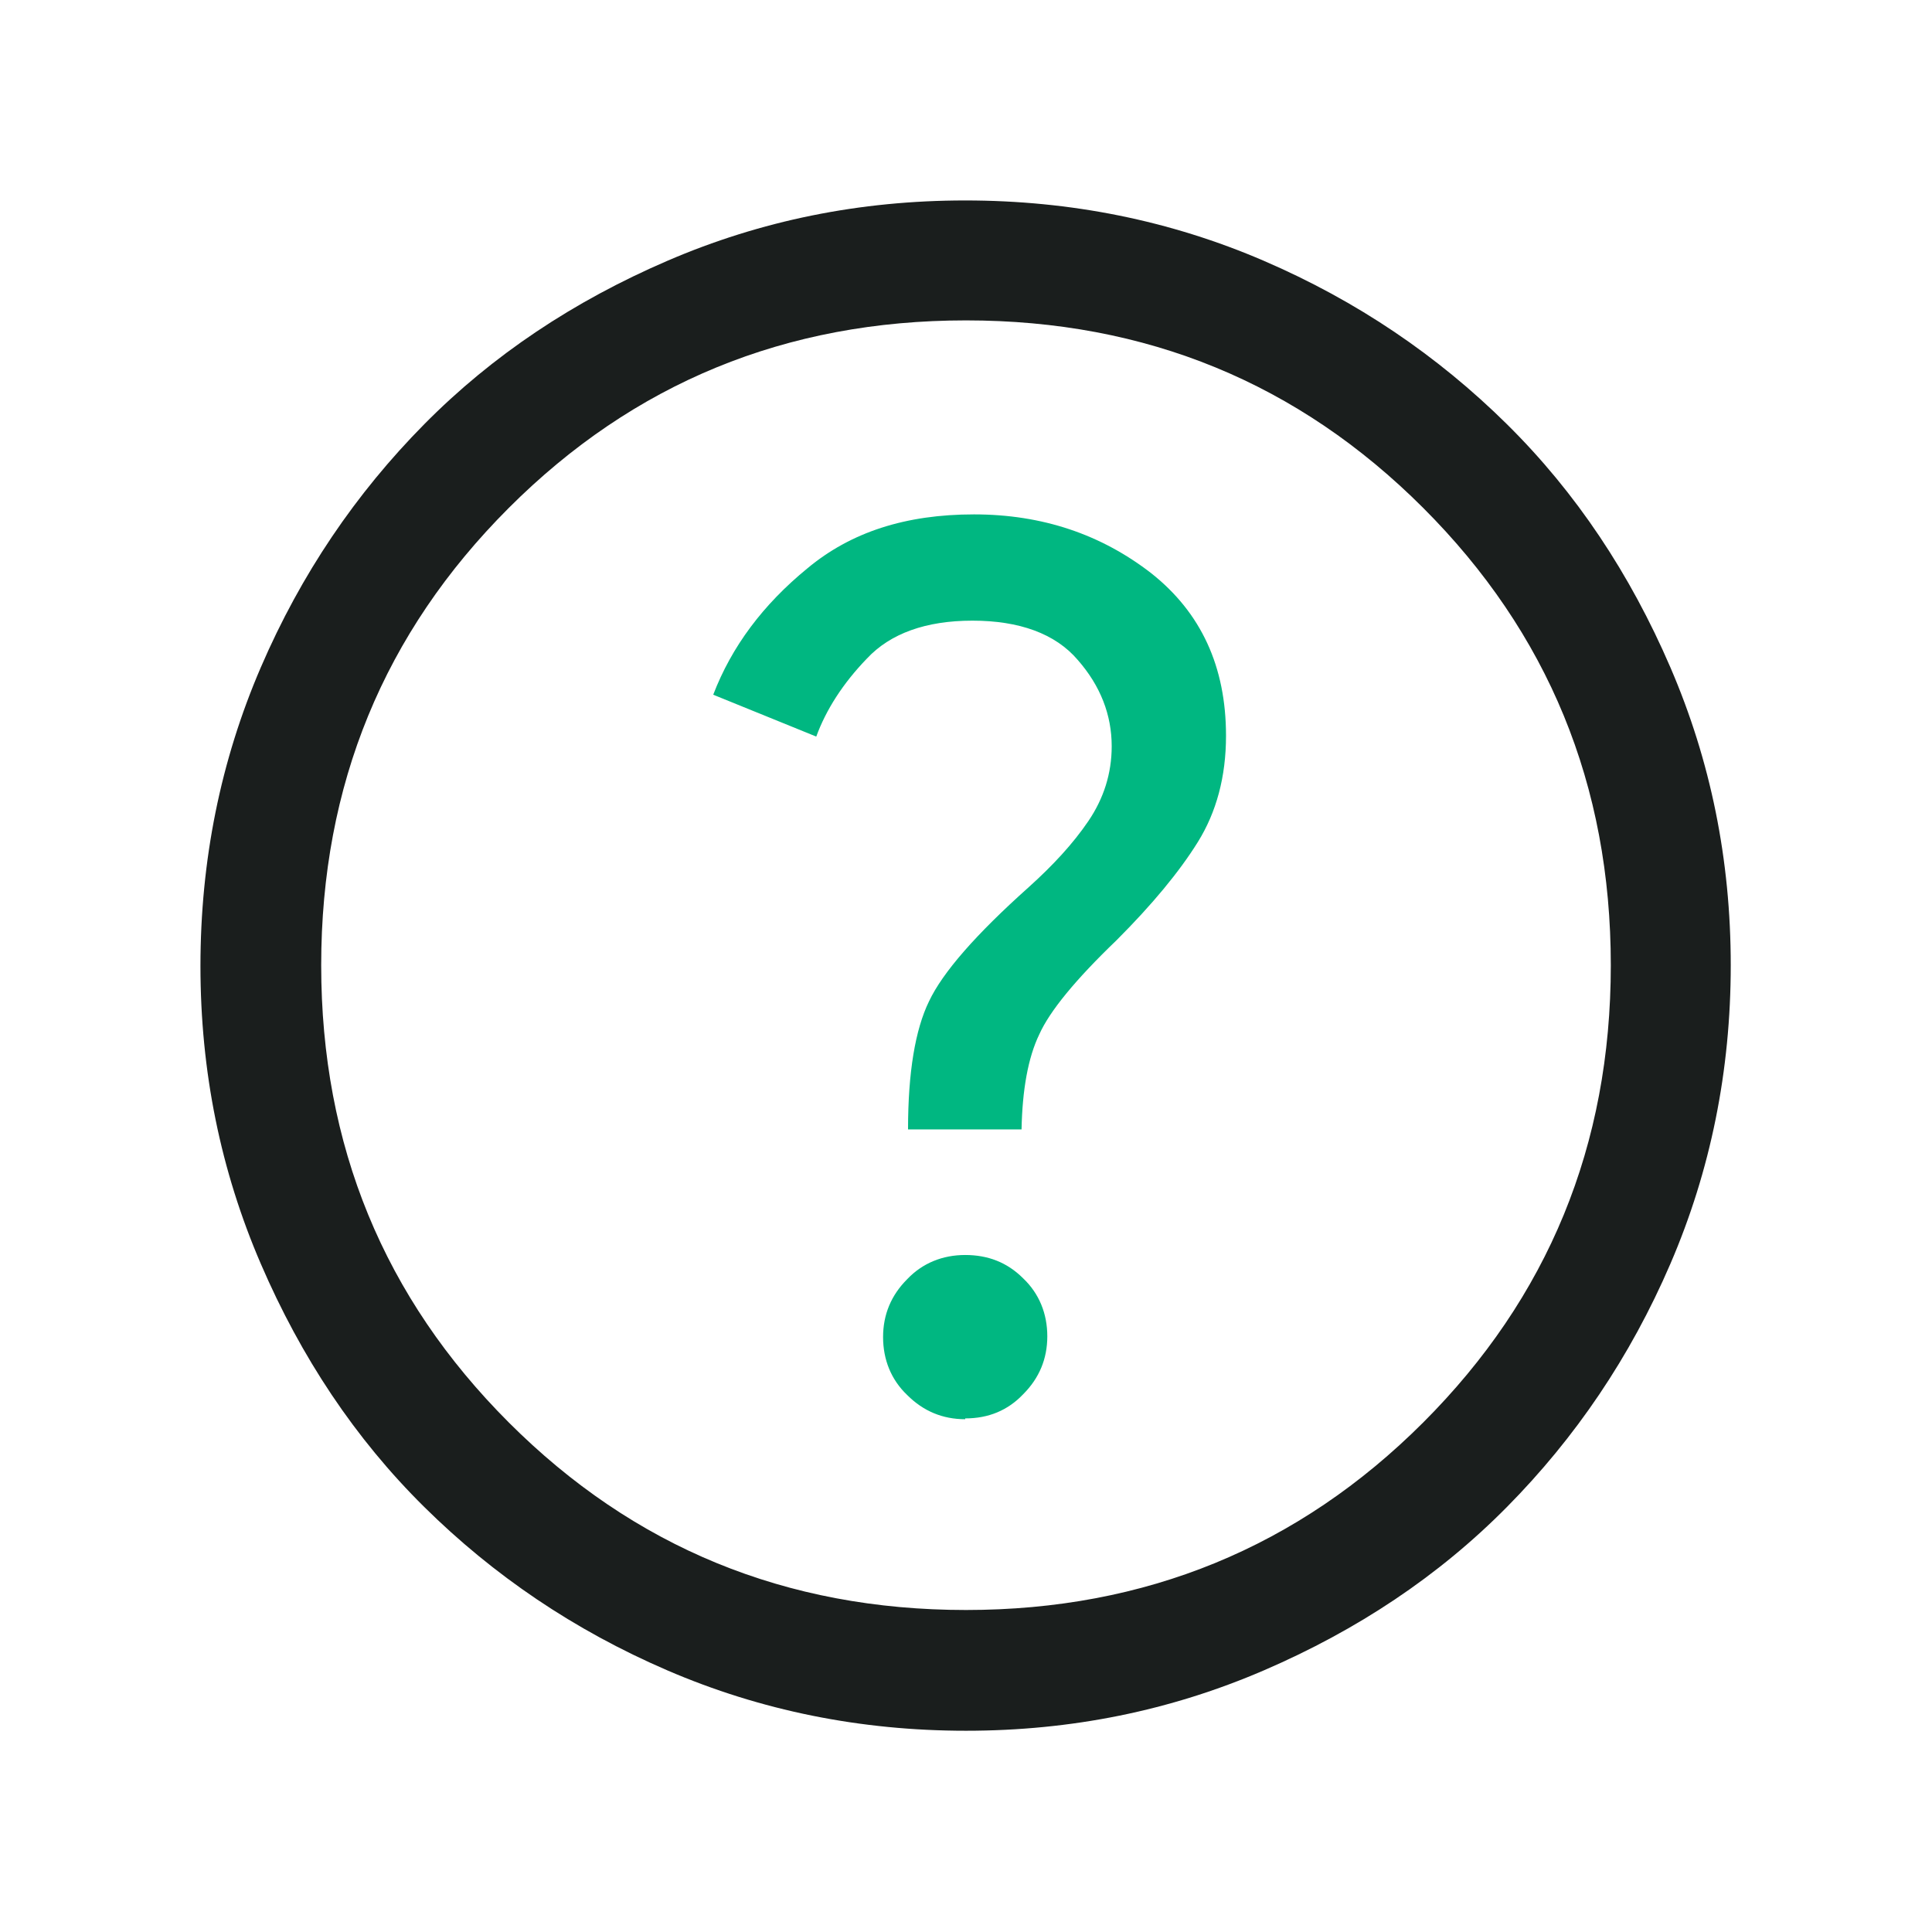
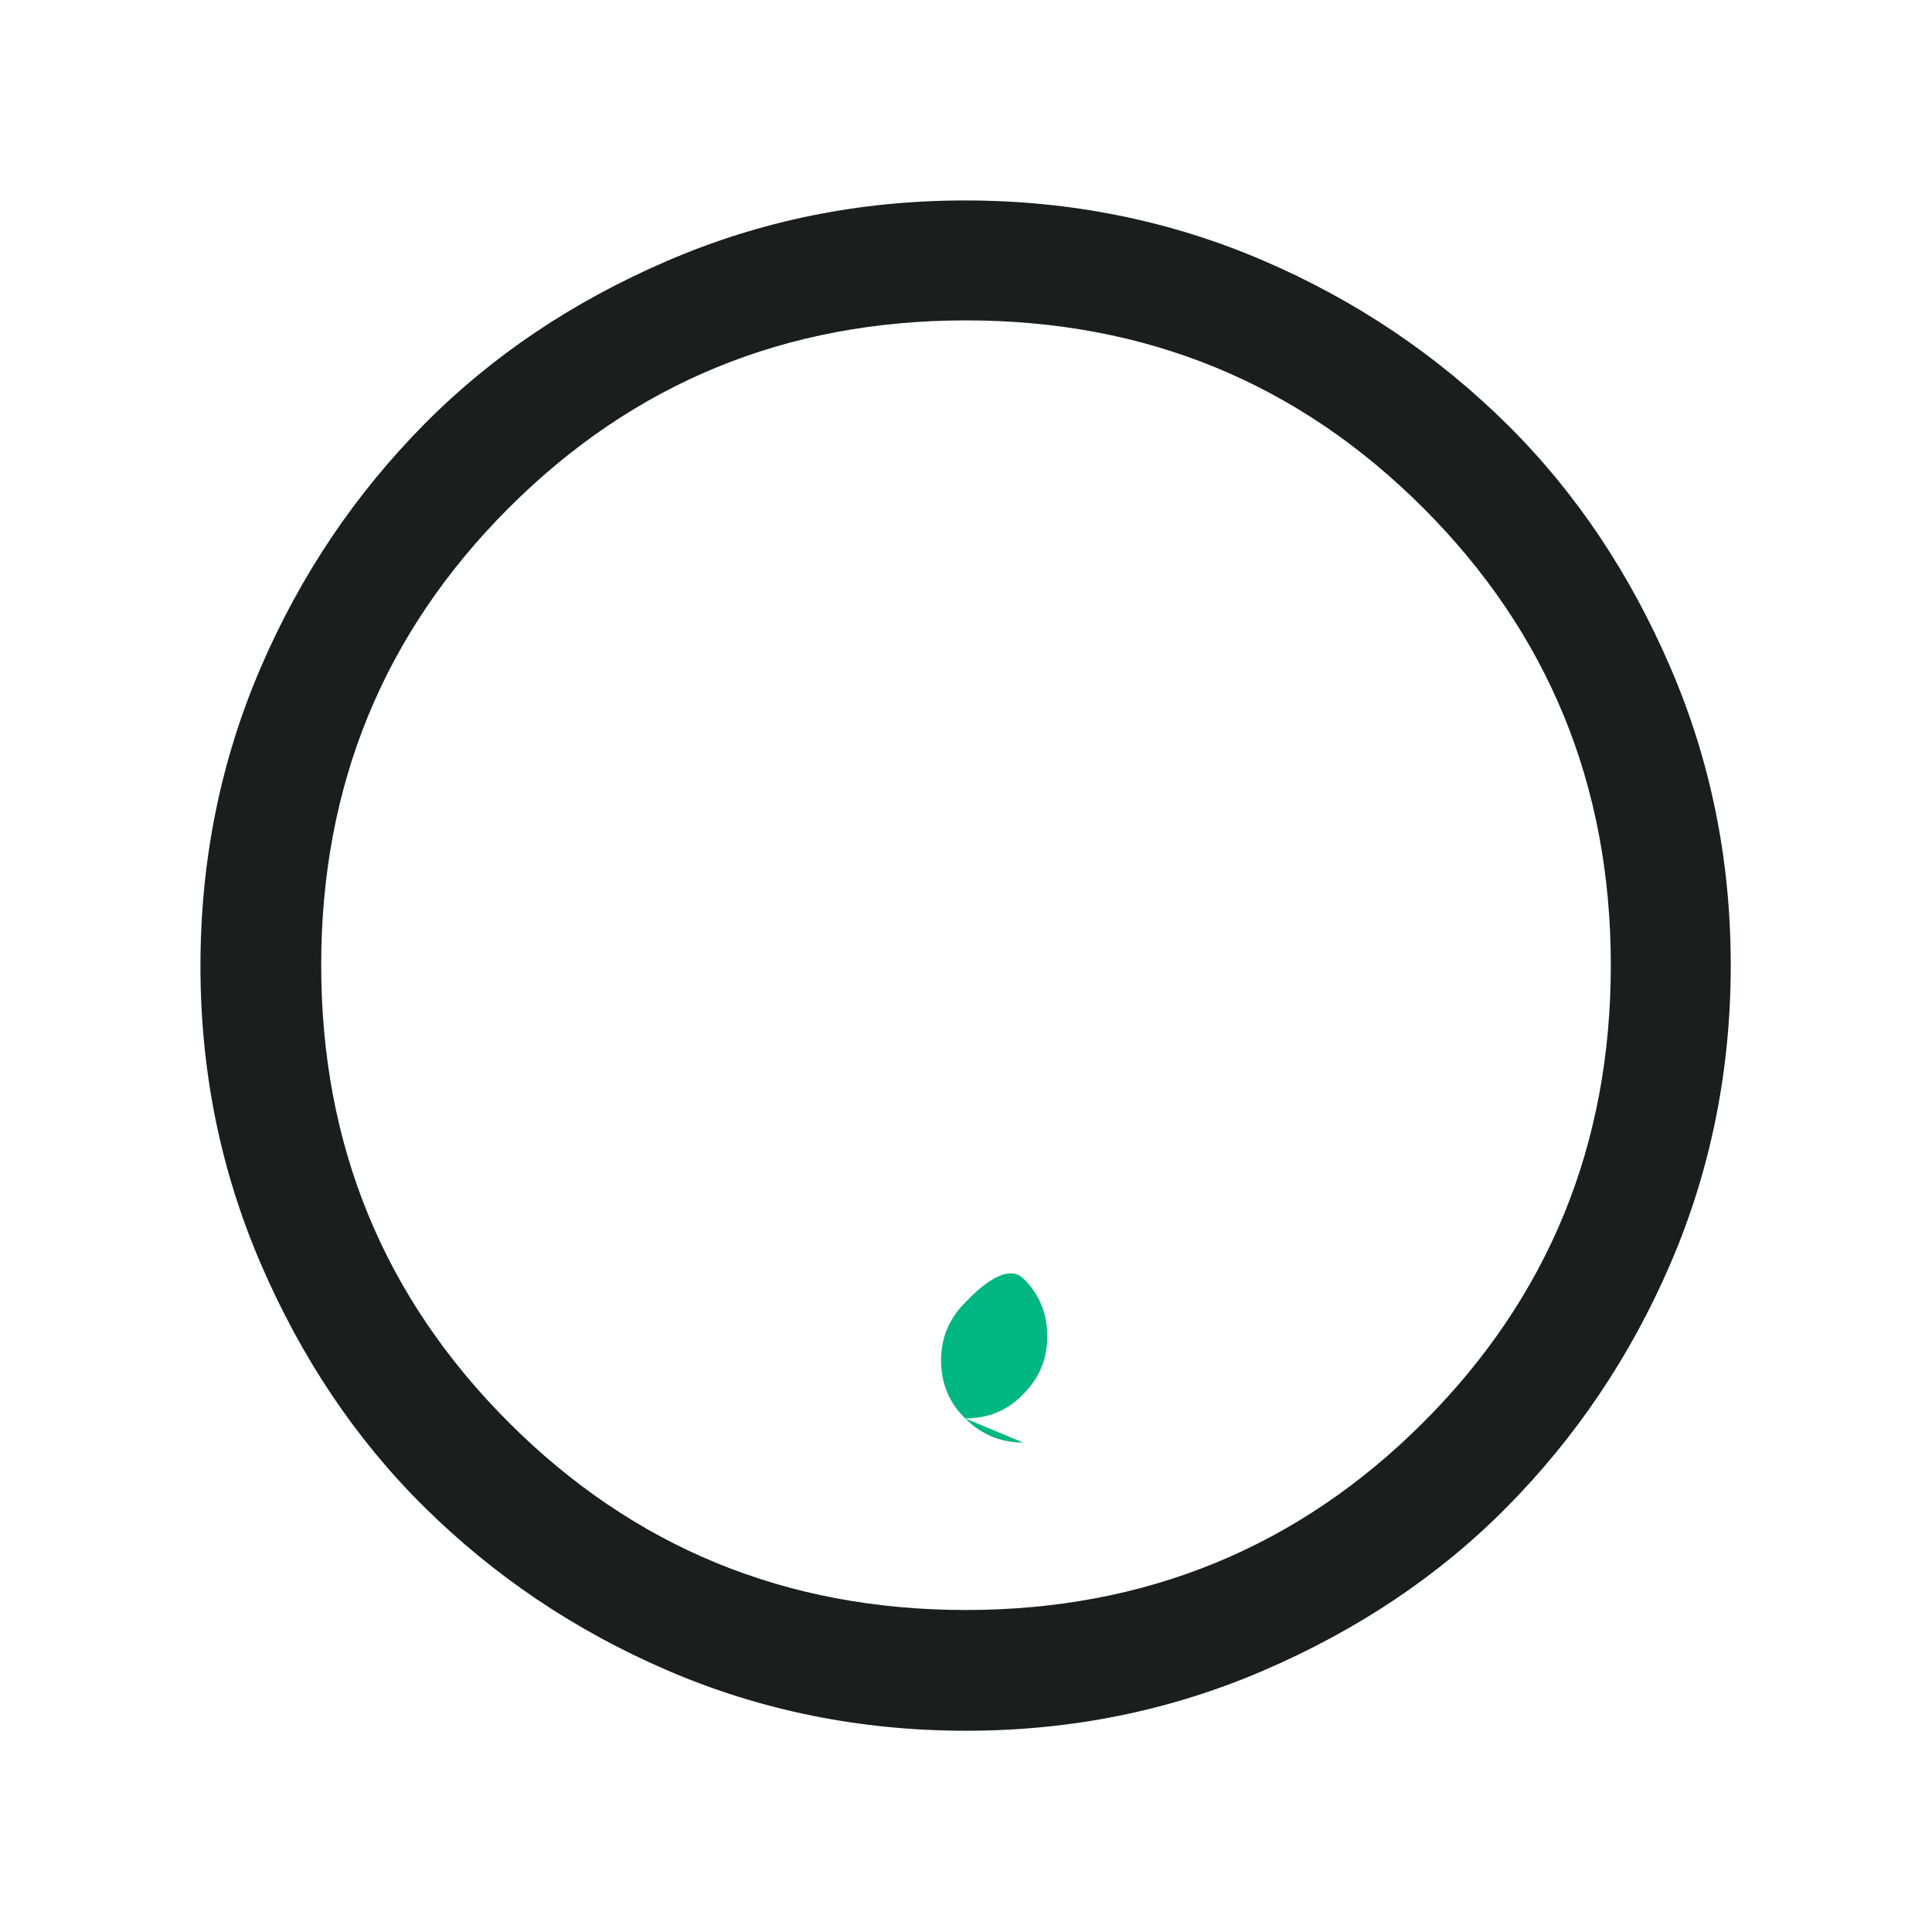
<svg xmlns="http://www.w3.org/2000/svg" version="1.1" viewBox="0 0 24 24">
  <defs>
    <style>
      .cls-1 {
        fill: #1a1e1d;
      }

      .cls-2 {
        fill: #00b781;
      }
    </style>
  </defs>
  <g>
    <g id="Layer_1">
      <path class="cls-1" d="M12,21.5c-1.31,0-2.55-.25-3.71-.75-1.16-.5-2.16-1.18-3.02-2.03-.86-.85-1.53-1.86-2.03-3.02-.5-1.16-.75-2.39-.75-3.7s.25-2.55.75-3.71c.5-1.16,1.18-2.16,2.03-3.02s1.86-1.53,3.02-2.03c1.16-.5,2.39-.75,3.7-.75s2.55.25,3.71.75,2.16,1.18,3.02,2.03,1.53,1.86,2.03,3.02c.5,1.16.75,2.39.75,3.7s-.25,2.55-.75,3.71c-.5,1.16-1.18,2.16-2.03,3.02-.85.86-1.86,1.53-3.02,2.03-1.16.5-2.39.75-3.7.75ZM12,20c2.23,0,4.13-.78,5.68-2.33s2.33-3.44,2.33-5.68-.78-4.13-2.33-5.68-3.44-2.33-5.68-2.33-4.13.78-5.68,2.33-2.33,3.44-2.33,5.68.78,4.13,2.33,5.68,3.44,2.33,5.68,2.33Z" />
-       <path class="cls-2" d="M11.99,17.62c.29,0,.53-.1.72-.3.2-.2.3-.44.3-.72s-.1-.53-.3-.72c-.2-.2-.44-.29-.72-.29s-.53.1-.72.3c-.2.2-.3.44-.3.72s.1.53.3.72c.2.2.44.3.72.3Z" />
-       <path class="cls-2" d="M11.28,14.03h1.41c.01-.49.08-.89.22-1.18.13-.29.45-.68.96-1.17.44-.44.78-.85,1.01-1.22.23-.37.35-.81.35-1.32,0-.86-.31-1.53-.93-2.02-.62-.48-1.35-.73-2.2-.73s-1.53.22-2.07.67c-.55.45-.94.97-1.17,1.57l1.28.52c.12-.33.33-.66.63-.97.29-.31.73-.47,1.31-.47s1.03.16,1.31.49c.28.32.42.68.42,1.07,0,.34-.1.65-.29.93-.19.28-.44.55-.74.82-.66.59-1.07,1.06-1.24,1.42-.17.35-.26.88-.26,1.59Z" />
+       <path class="cls-2" d="M11.99,17.62c.29,0,.53-.1.72-.3.2-.2.3-.44.3-.72s-.1-.53-.3-.72s-.53.1-.72.3c-.2.2-.3.44-.3.72s.1.53.3.72c.2.2.44.3.72.3Z" />
    </g>
  </g>
</svg>